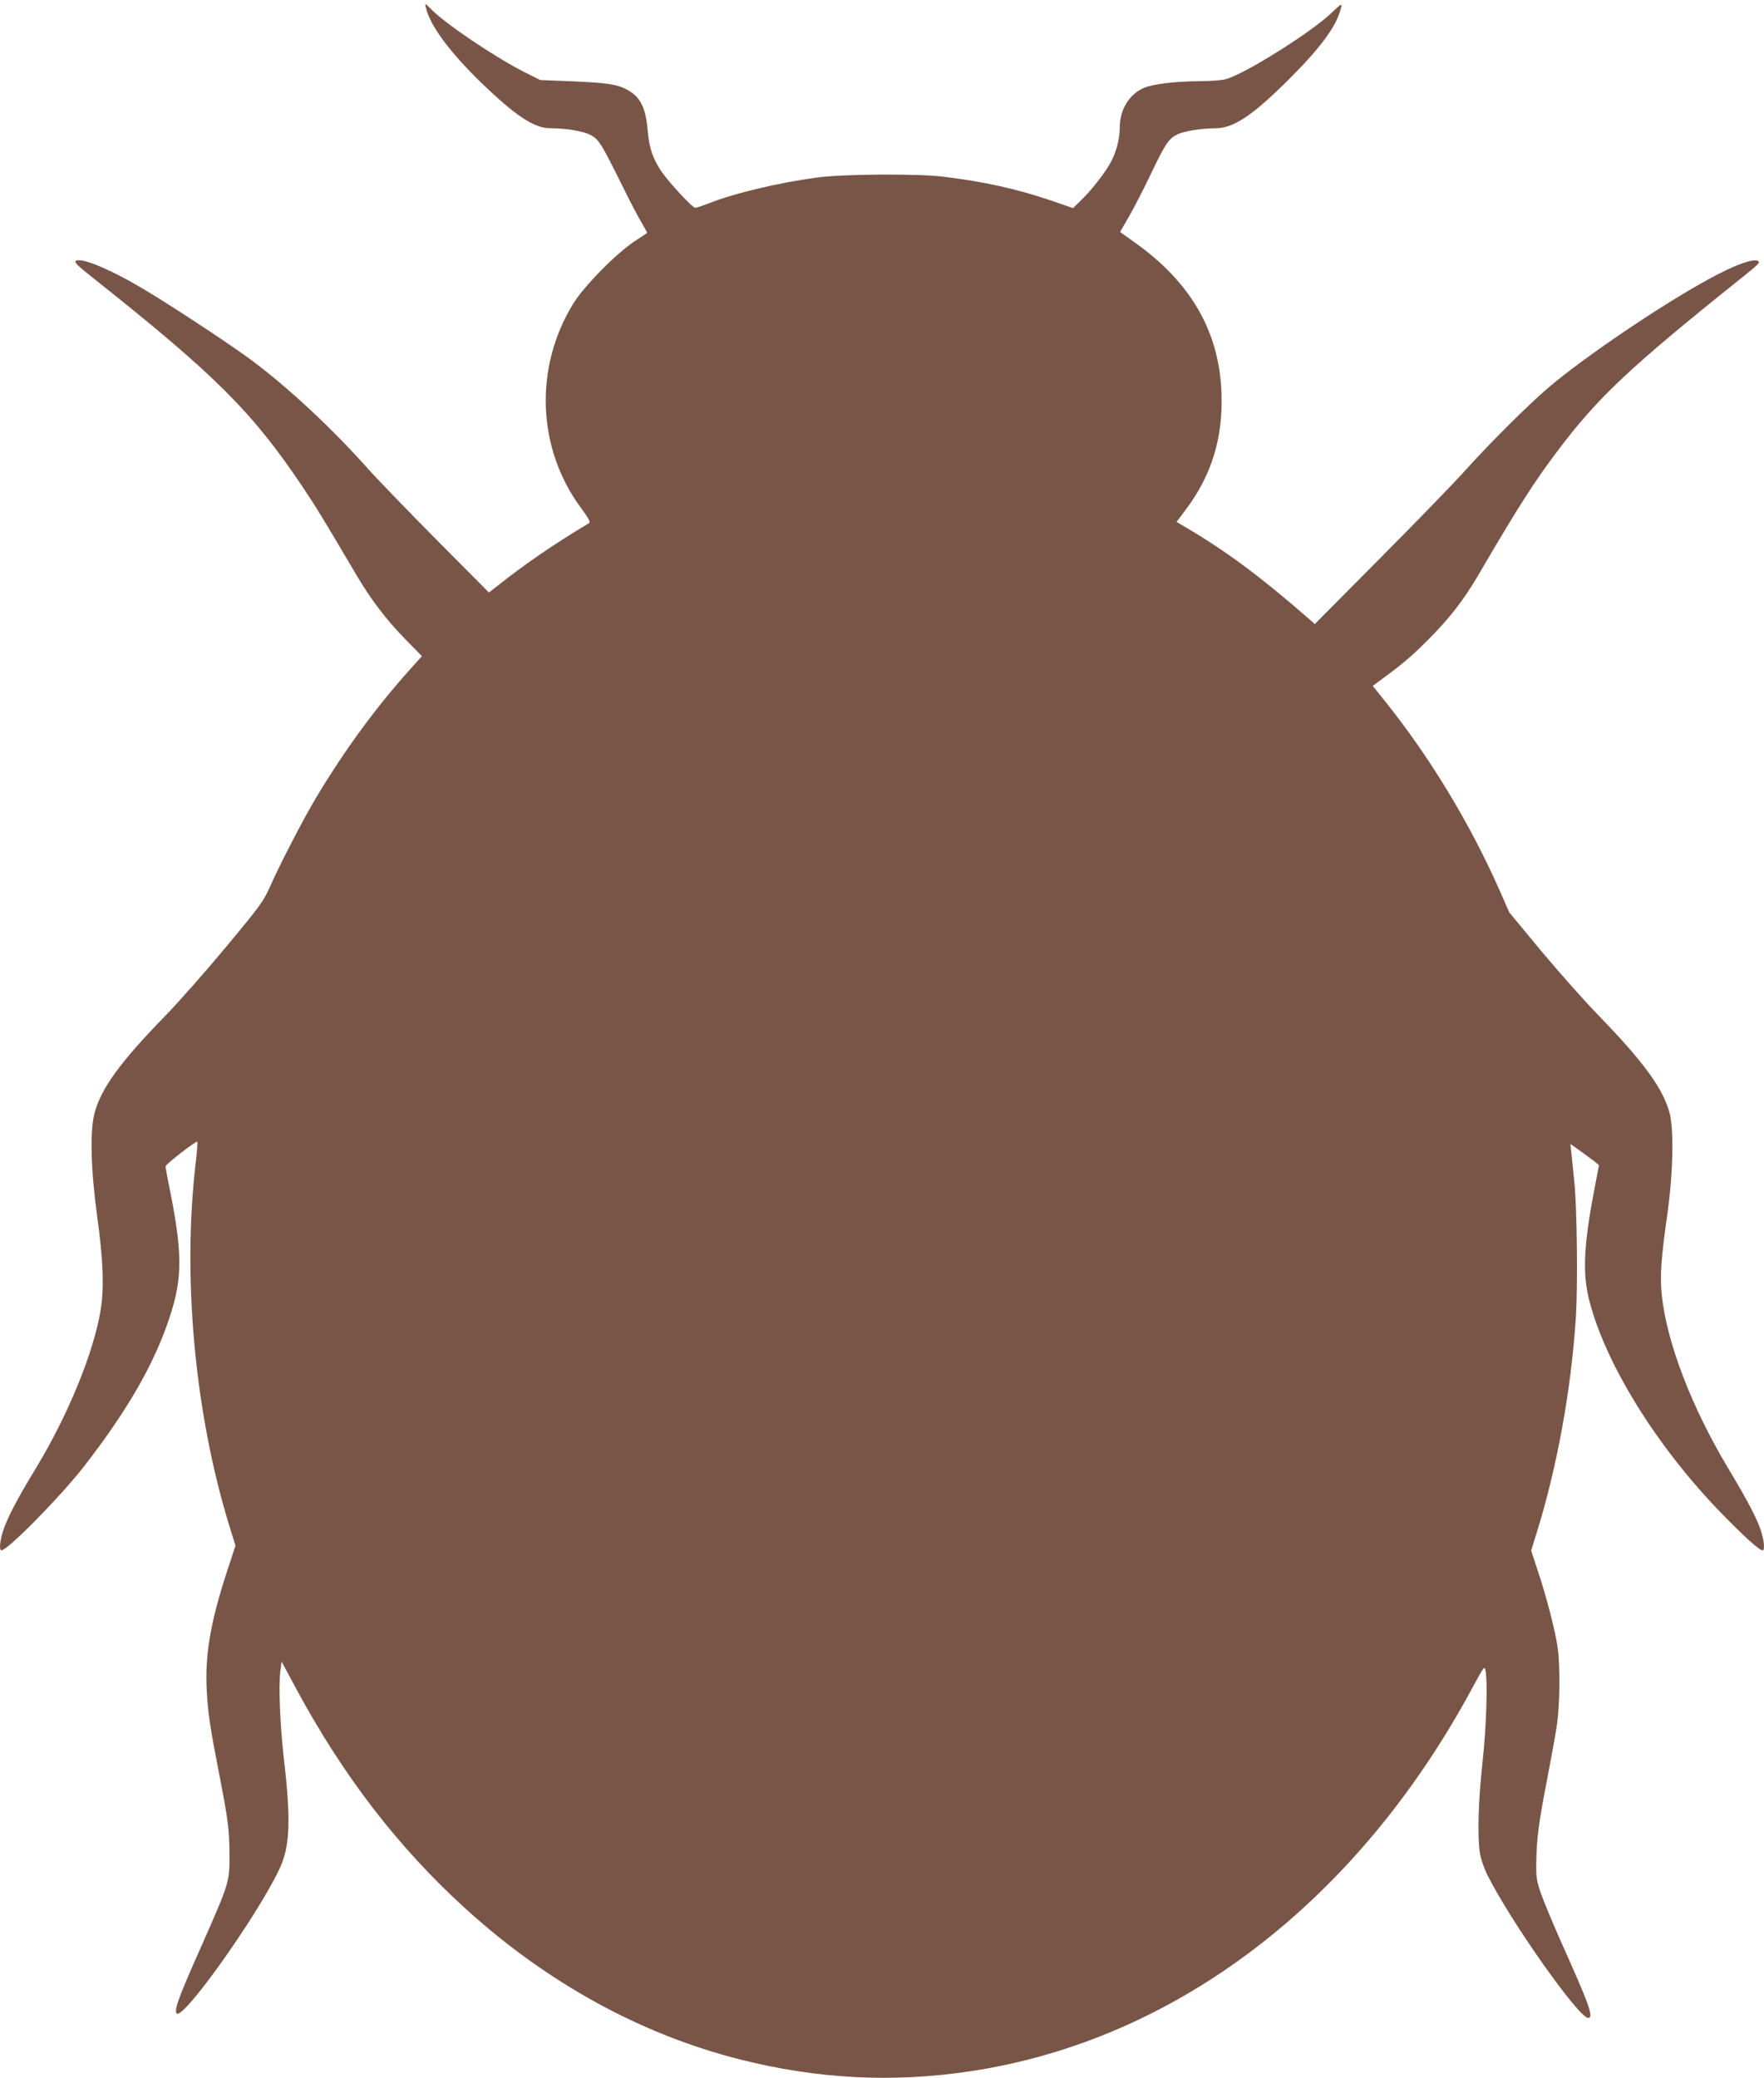
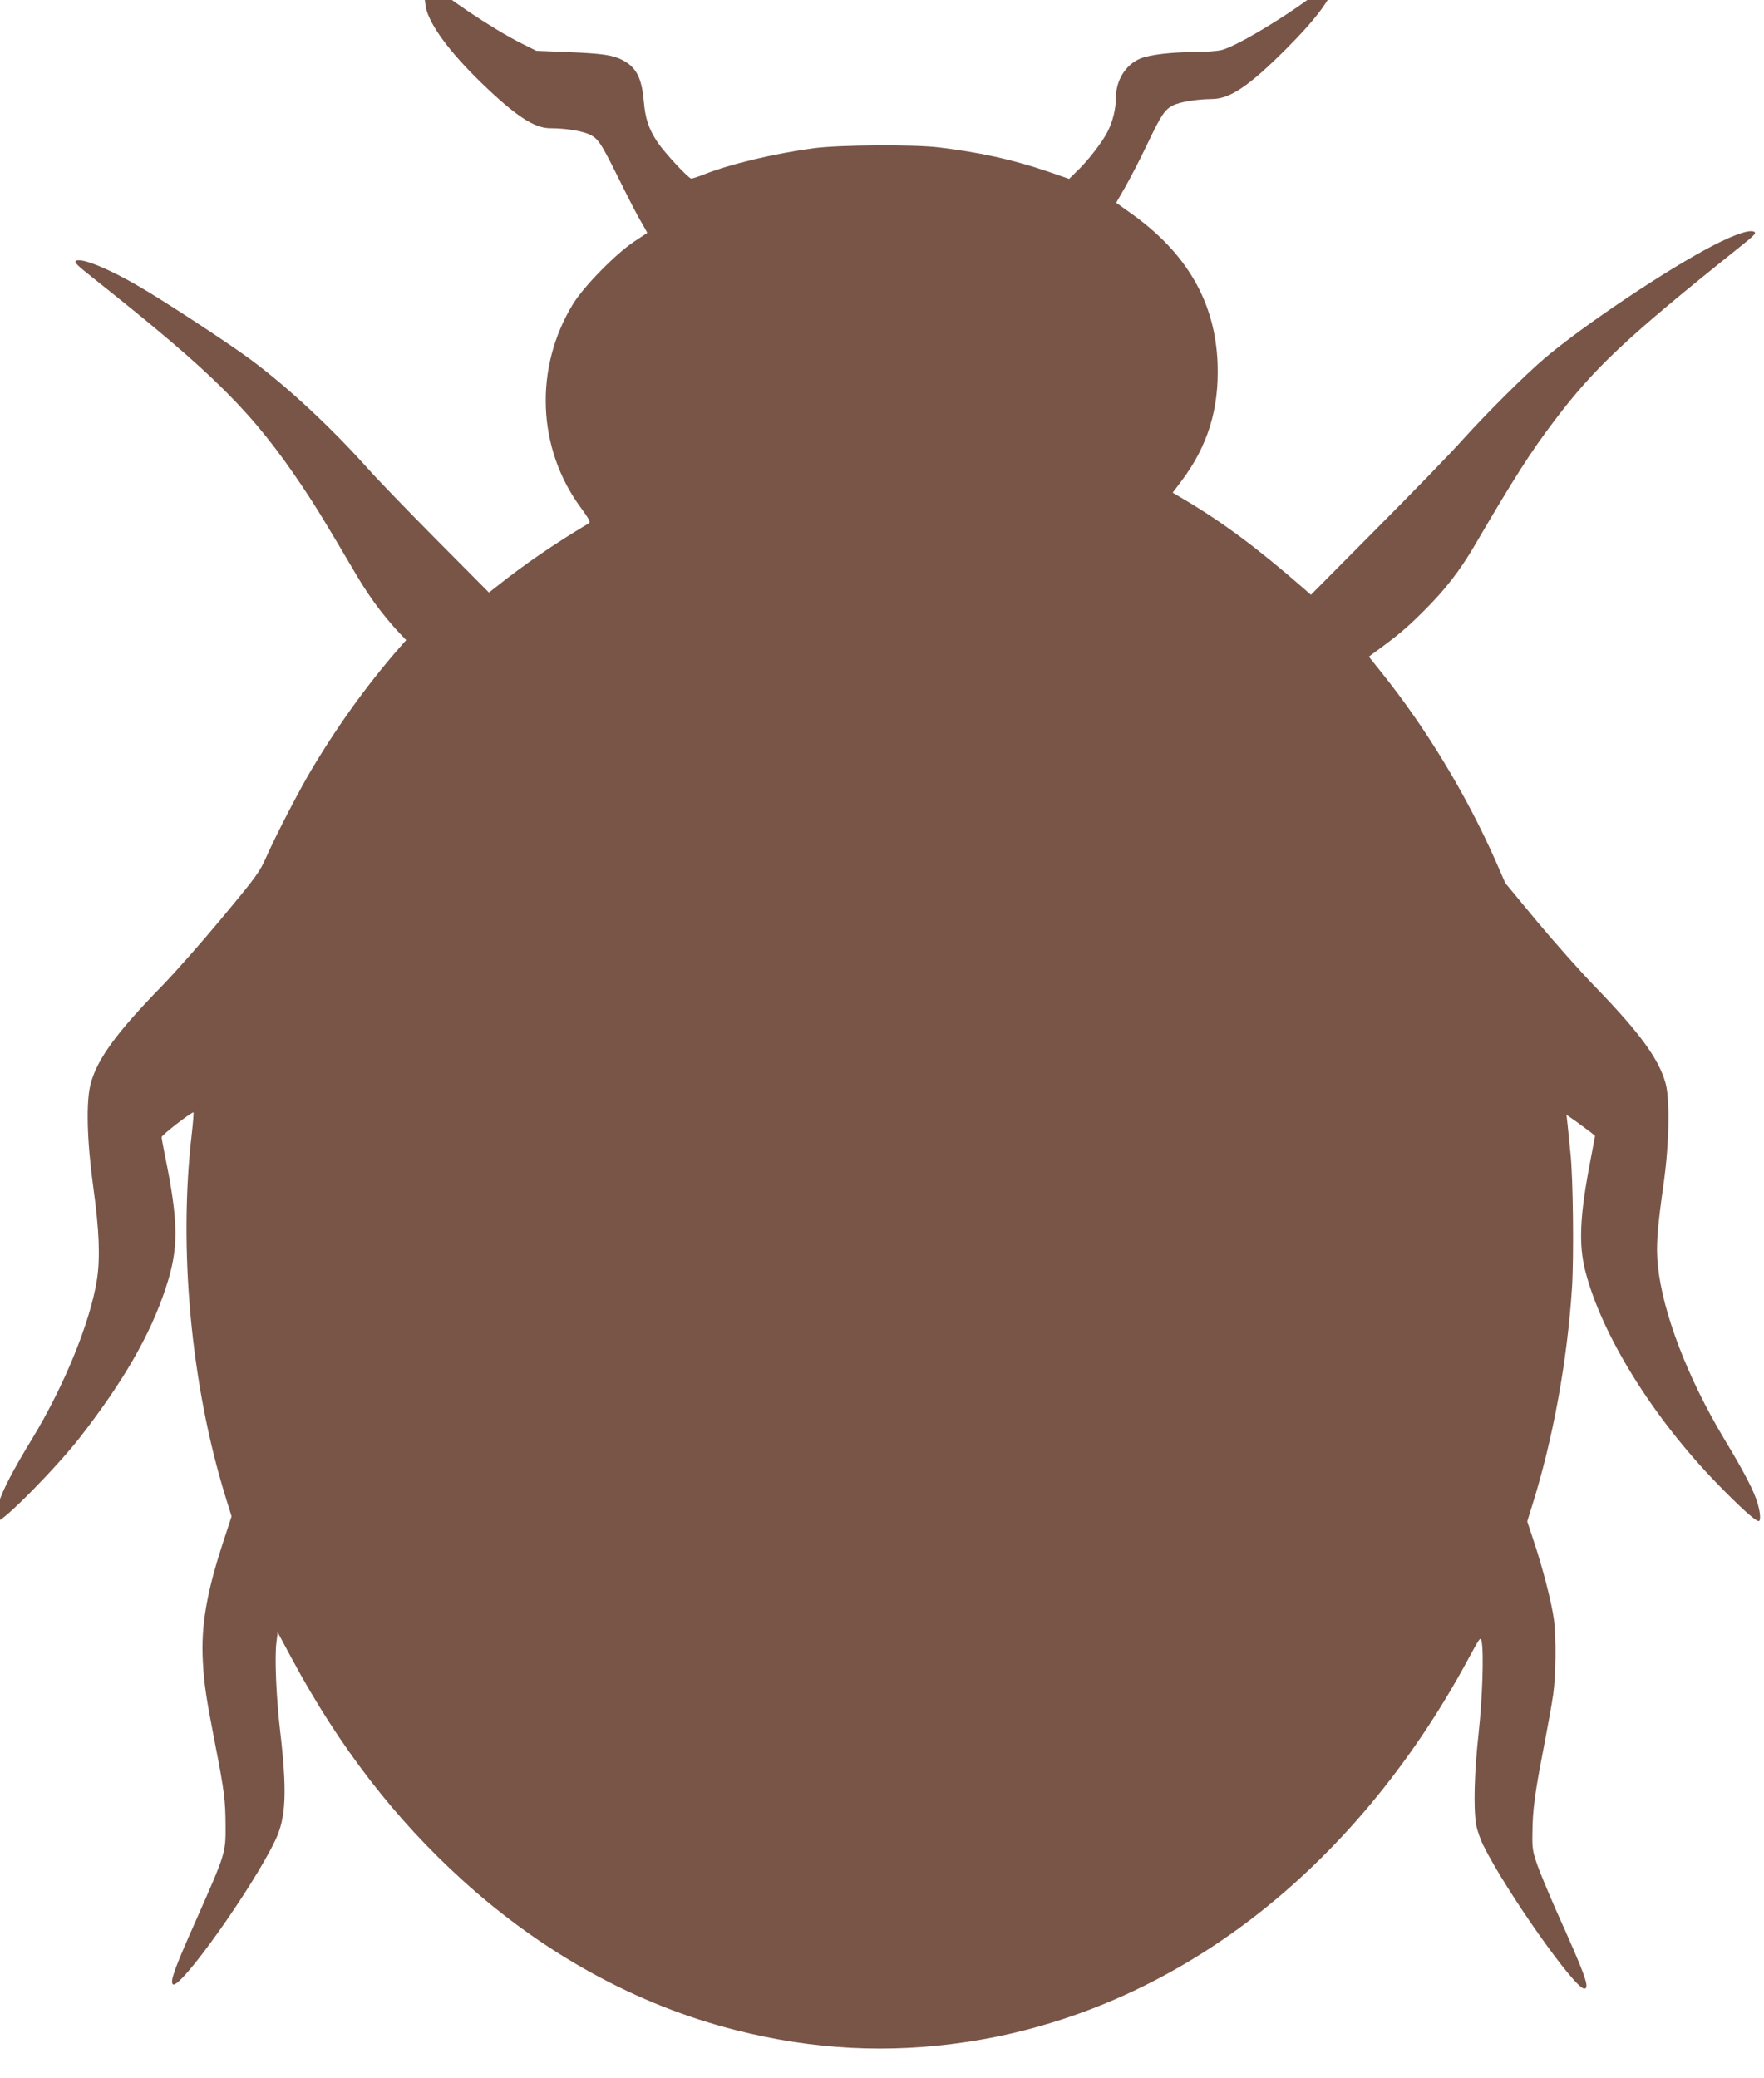
<svg xmlns="http://www.w3.org/2000/svg" version="1.0" width="1087pt" height="1280pt" viewBox="0 0 1087 1280" preserveAspectRatio="xMidYMid meet">
  <g transform="translate(0,1280) scale(0.1,-0.1)" fill="#795548" stroke="none">
-     <path d="M2624 12754 c25 -110 146 -274 343 -465 209 -202 325 -279 423 -279 102 0 212 -19 254 -44 48 -28 64 -55 191 -311 46 -93 100 -197 120 -229 19 -32 34 -60 33 -61 -2 -1 -39 -26 -83 -55 -114 -77 -307 -274 -373 -381 -242 -394 -223 -893 49 -1259 48 -66 59 -86 48 -93 -219 -131 -395 -252 -570 -391 l-46 -36 -325 327 c-179 181 -367 375 -418 433 -223 250 -488 498 -720 671 -116 87 -458 313 -645 426 -210 127 -394 206 -436 187 -15 -8 3 -26 113 -113 746 -592 972 -818 1280 -1276 85 -127 130 -200 336 -550 89 -151 189 -281 305 -398 l97 -99 -73 -81 c-211 -235 -403 -497 -577 -787 -77 -128 -223 -409 -284 -547 -42 -95 -61 -121 -268 -370 -122 -147 -294 -343 -383 -434 -271 -278 -390 -441 -431 -590 -31 -109 -25 -352 15 -644 37 -265 43 -437 22 -570 -42 -263 -201 -651 -399 -978 -118 -193 -183 -319 -206 -396 -18 -60 -21 -111 -7 -111 38 0 362 329 508 516 268 345 434 633 528 919 82 246 80 405 -6 824 -10 51 -19 99 -19 106 0 13 189 159 196 152 2 -2 -2 -60 -10 -129 -83 -707 -6 -1542 205 -2230 l40 -129 -50 -153 c-104 -315 -139 -522 -127 -740 7 -138 21 -229 76 -511 57 -292 63 -345 64 -500 1 -170 0 -172 -180 -579 -134 -301 -163 -381 -145 -399 40 -40 492 594 632 888 66 138 73 300 28 683 -23 201 -33 443 -22 532 l8 65 86 -160 c292 -544 636 -990 1055 -1369 499 -452 1073 -767 1679 -921 480 -122 944 -146 1425 -74 1267 191 2383 1044 3093 2362 71 131 75 137 81 106 14 -72 5 -350 -19 -569 -26 -238 -32 -453 -15 -559 6 -35 27 -95 47 -134 143 -285 561 -877 619 -877 37 0 9 78 -175 487 -44 101 -96 224 -114 275 -29 84 -32 103 -30 199 1 141 16 248 69 521 24 124 51 273 59 330 17 122 19 355 4 465 -14 102 -69 316 -122 474 l-42 127 32 103 c127 405 215 887 244 1339 12 195 7 673 -10 830 -5 47 -12 118 -16 159 l-8 74 60 -42 c33 -24 72 -53 88 -65 l28 -23 -31 -164 c-63 -330 -71 -505 -29 -669 100 -392 415 -900 812 -1309 143 -147 236 -231 256 -231 14 0 11 51 -7 111 -23 77 -80 187 -207 398 -225 376 -377 774 -407 1064 -12 120 -5 222 37 517 33 240 38 510 10 609 -42 149 -159 309 -430 589 -90 92 -251 274 -360 404 l-197 238 -60 137 c-182 411 -429 819 -705 1163 l-76 95 27 20 c155 113 205 155 310 260 134 133 223 248 315 405 246 421 347 578 488 764 249 330 446 515 1135 1066 104 83 116 95 98 103 -29 13 -116 -16 -247 -83 -283 -145 -808 -497 -1045 -699 -124 -106 -354 -335 -504 -501 -71 -80 -311 -327 -532 -549 l-402 -405 -48 42 c-287 250 -502 410 -753 557 l-51 30 55 73 c162 215 232 445 222 722 -14 378 -189 681 -534 926 l-91 65 56 97 c30 53 91 170 133 259 90 188 110 218 162 244 40 21 147 38 237 39 112 0 227 77 456 305 196 196 293 328 318 439 7 27 1 24 -63 -37 -130 -123 -551 -385 -653 -406 -27 -6 -95 -11 -151 -11 -155 -1 -290 -17 -347 -41 -92 -39 -150 -135 -150 -245 0 -65 -19 -143 -51 -205 -31 -63 -123 -182 -192 -247 l-45 -44 -133 46 c-215 73 -414 117 -669 148 -156 19 -612 16 -772 -5 -243 -33 -514 -97 -677 -162 -36 -14 -70 -25 -77 -25 -17 0 -164 158 -209 225 -54 82 -75 144 -84 254 -13 143 -47 208 -133 252 -59 30 -119 39 -331 48 l-198 8 -92 46 c-181 91 -485 295 -578 388 -42 42 -42 42 -35 13z" />
+     <path d="M2624 12754 c25 -110 146 -274 343 -465 209 -202 325 -279 423 -279 102 0 212 -19 254 -44 48 -28 64 -55 191 -311 46 -93 100 -197 120 -229 19 -32 34 -60 33 -61 -2 -1 -39 -26 -83 -55 -114 -77 -307 -274 -373 -381 -242 -394 -223 -893 49 -1259 48 -66 59 -86 48 -93 -219 -131 -395 -252 -570 -391 l-46 -36 -325 327 c-179 181 -367 375 -418 433 -223 250 -488 498 -720 671 -116 87 -458 313 -645 426 -210 127 -394 206 -436 187 -15 -8 3 -26 113 -113 746 -592 972 -818 1280 -1276 85 -127 130 -200 336 -550 89 -151 189 -281 305 -398 c-211 -235 -403 -497 -577 -787 -77 -128 -223 -409 -284 -547 -42 -95 -61 -121 -268 -370 -122 -147 -294 -343 -383 -434 -271 -278 -390 -441 -431 -590 -31 -109 -25 -352 15 -644 37 -265 43 -437 22 -570 -42 -263 -201 -651 -399 -978 -118 -193 -183 -319 -206 -396 -18 -60 -21 -111 -7 -111 38 0 362 329 508 516 268 345 434 633 528 919 82 246 80 405 -6 824 -10 51 -19 99 -19 106 0 13 189 159 196 152 2 -2 -2 -60 -10 -129 -83 -707 -6 -1542 205 -2230 l40 -129 -50 -153 c-104 -315 -139 -522 -127 -740 7 -138 21 -229 76 -511 57 -292 63 -345 64 -500 1 -170 0 -172 -180 -579 -134 -301 -163 -381 -145 -399 40 -40 492 594 632 888 66 138 73 300 28 683 -23 201 -33 443 -22 532 l8 65 86 -160 c292 -544 636 -990 1055 -1369 499 -452 1073 -767 1679 -921 480 -122 944 -146 1425 -74 1267 191 2383 1044 3093 2362 71 131 75 137 81 106 14 -72 5 -350 -19 -569 -26 -238 -32 -453 -15 -559 6 -35 27 -95 47 -134 143 -285 561 -877 619 -877 37 0 9 78 -175 487 -44 101 -96 224 -114 275 -29 84 -32 103 -30 199 1 141 16 248 69 521 24 124 51 273 59 330 17 122 19 355 4 465 -14 102 -69 316 -122 474 l-42 127 32 103 c127 405 215 887 244 1339 12 195 7 673 -10 830 -5 47 -12 118 -16 159 l-8 74 60 -42 c33 -24 72 -53 88 -65 l28 -23 -31 -164 c-63 -330 -71 -505 -29 -669 100 -392 415 -900 812 -1309 143 -147 236 -231 256 -231 14 0 11 51 -7 111 -23 77 -80 187 -207 398 -225 376 -377 774 -407 1064 -12 120 -5 222 37 517 33 240 38 510 10 609 -42 149 -159 309 -430 589 -90 92 -251 274 -360 404 l-197 238 -60 137 c-182 411 -429 819 -705 1163 l-76 95 27 20 c155 113 205 155 310 260 134 133 223 248 315 405 246 421 347 578 488 764 249 330 446 515 1135 1066 104 83 116 95 98 103 -29 13 -116 -16 -247 -83 -283 -145 -808 -497 -1045 -699 -124 -106 -354 -335 -504 -501 -71 -80 -311 -327 -532 -549 l-402 -405 -48 42 c-287 250 -502 410 -753 557 l-51 30 55 73 c162 215 232 445 222 722 -14 378 -189 681 -534 926 l-91 65 56 97 c30 53 91 170 133 259 90 188 110 218 162 244 40 21 147 38 237 39 112 0 227 77 456 305 196 196 293 328 318 439 7 27 1 24 -63 -37 -130 -123 -551 -385 -653 -406 -27 -6 -95 -11 -151 -11 -155 -1 -290 -17 -347 -41 -92 -39 -150 -135 -150 -245 0 -65 -19 -143 -51 -205 -31 -63 -123 -182 -192 -247 l-45 -44 -133 46 c-215 73 -414 117 -669 148 -156 19 -612 16 -772 -5 -243 -33 -514 -97 -677 -162 -36 -14 -70 -25 -77 -25 -17 0 -164 158 -209 225 -54 82 -75 144 -84 254 -13 143 -47 208 -133 252 -59 30 -119 39 -331 48 l-198 8 -92 46 c-181 91 -485 295 -578 388 -42 42 -42 42 -35 13z" />
  </g>
</svg>